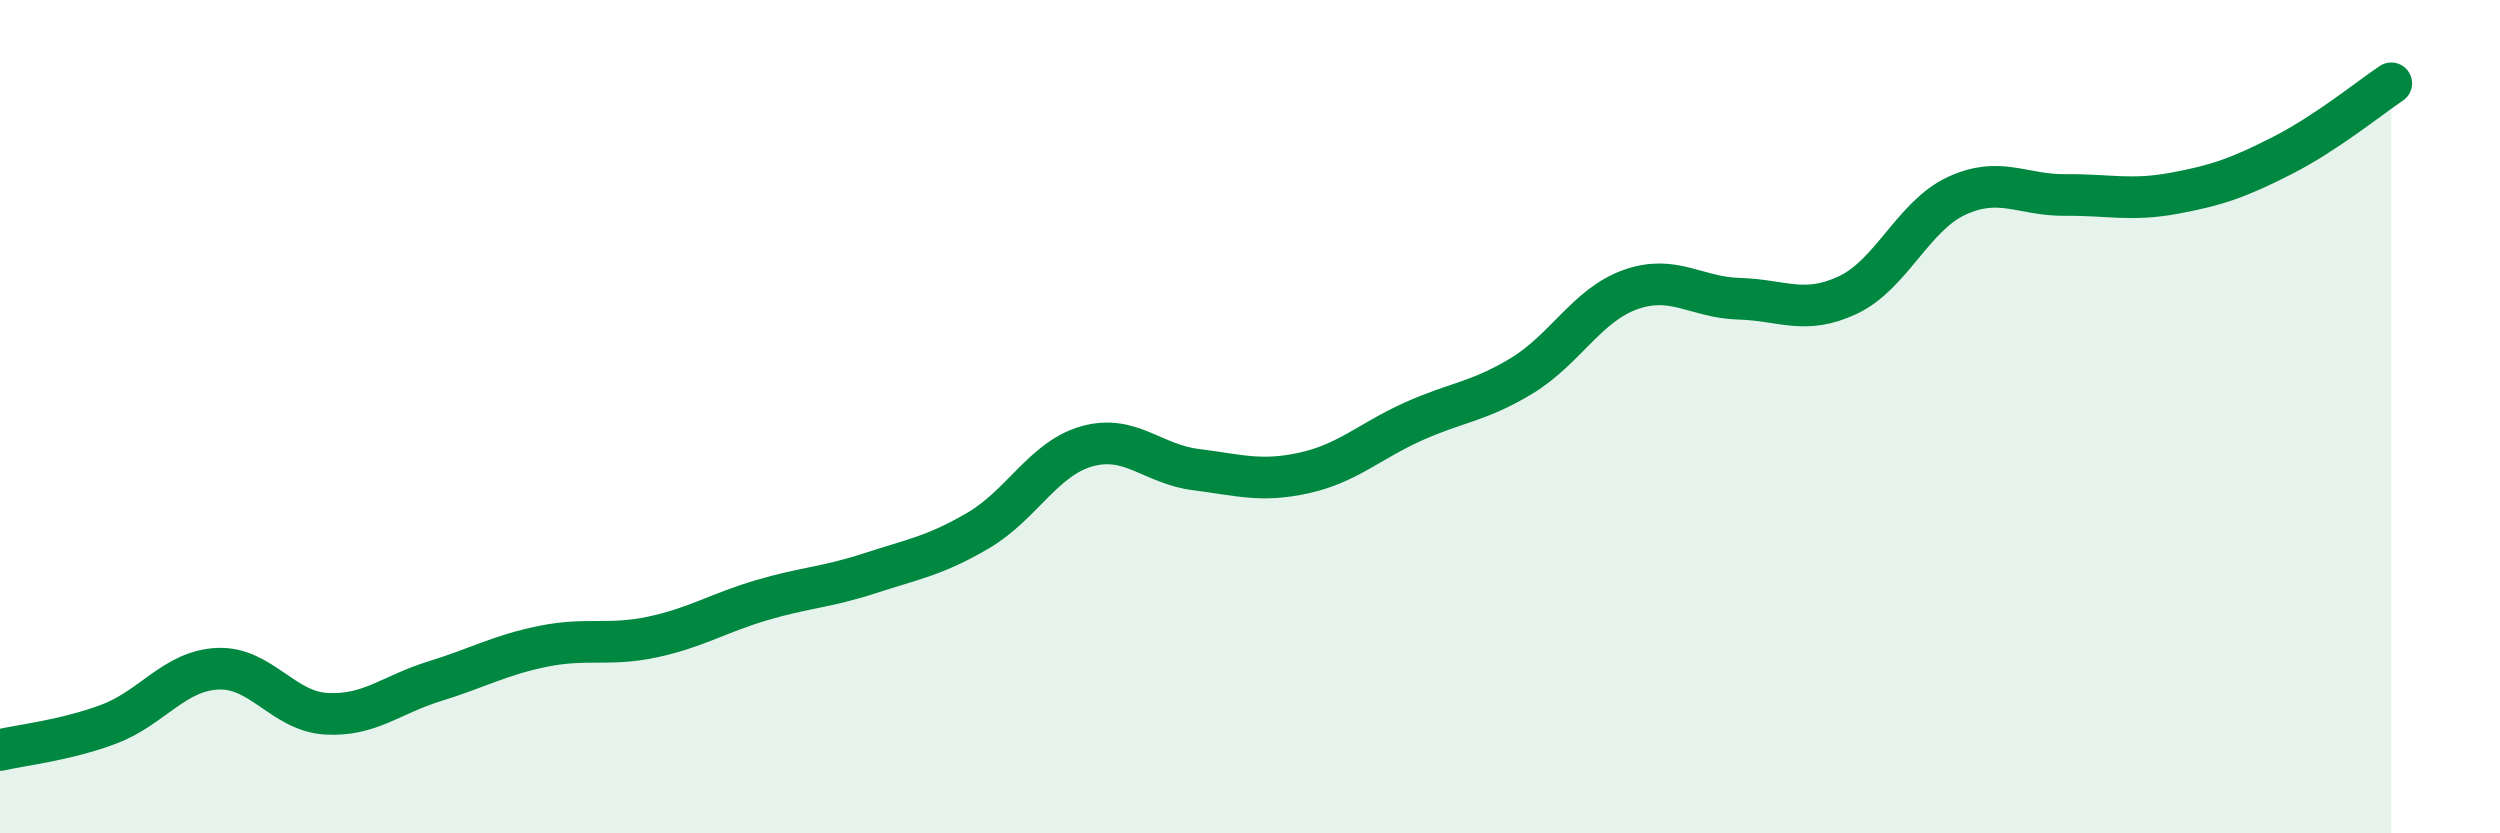
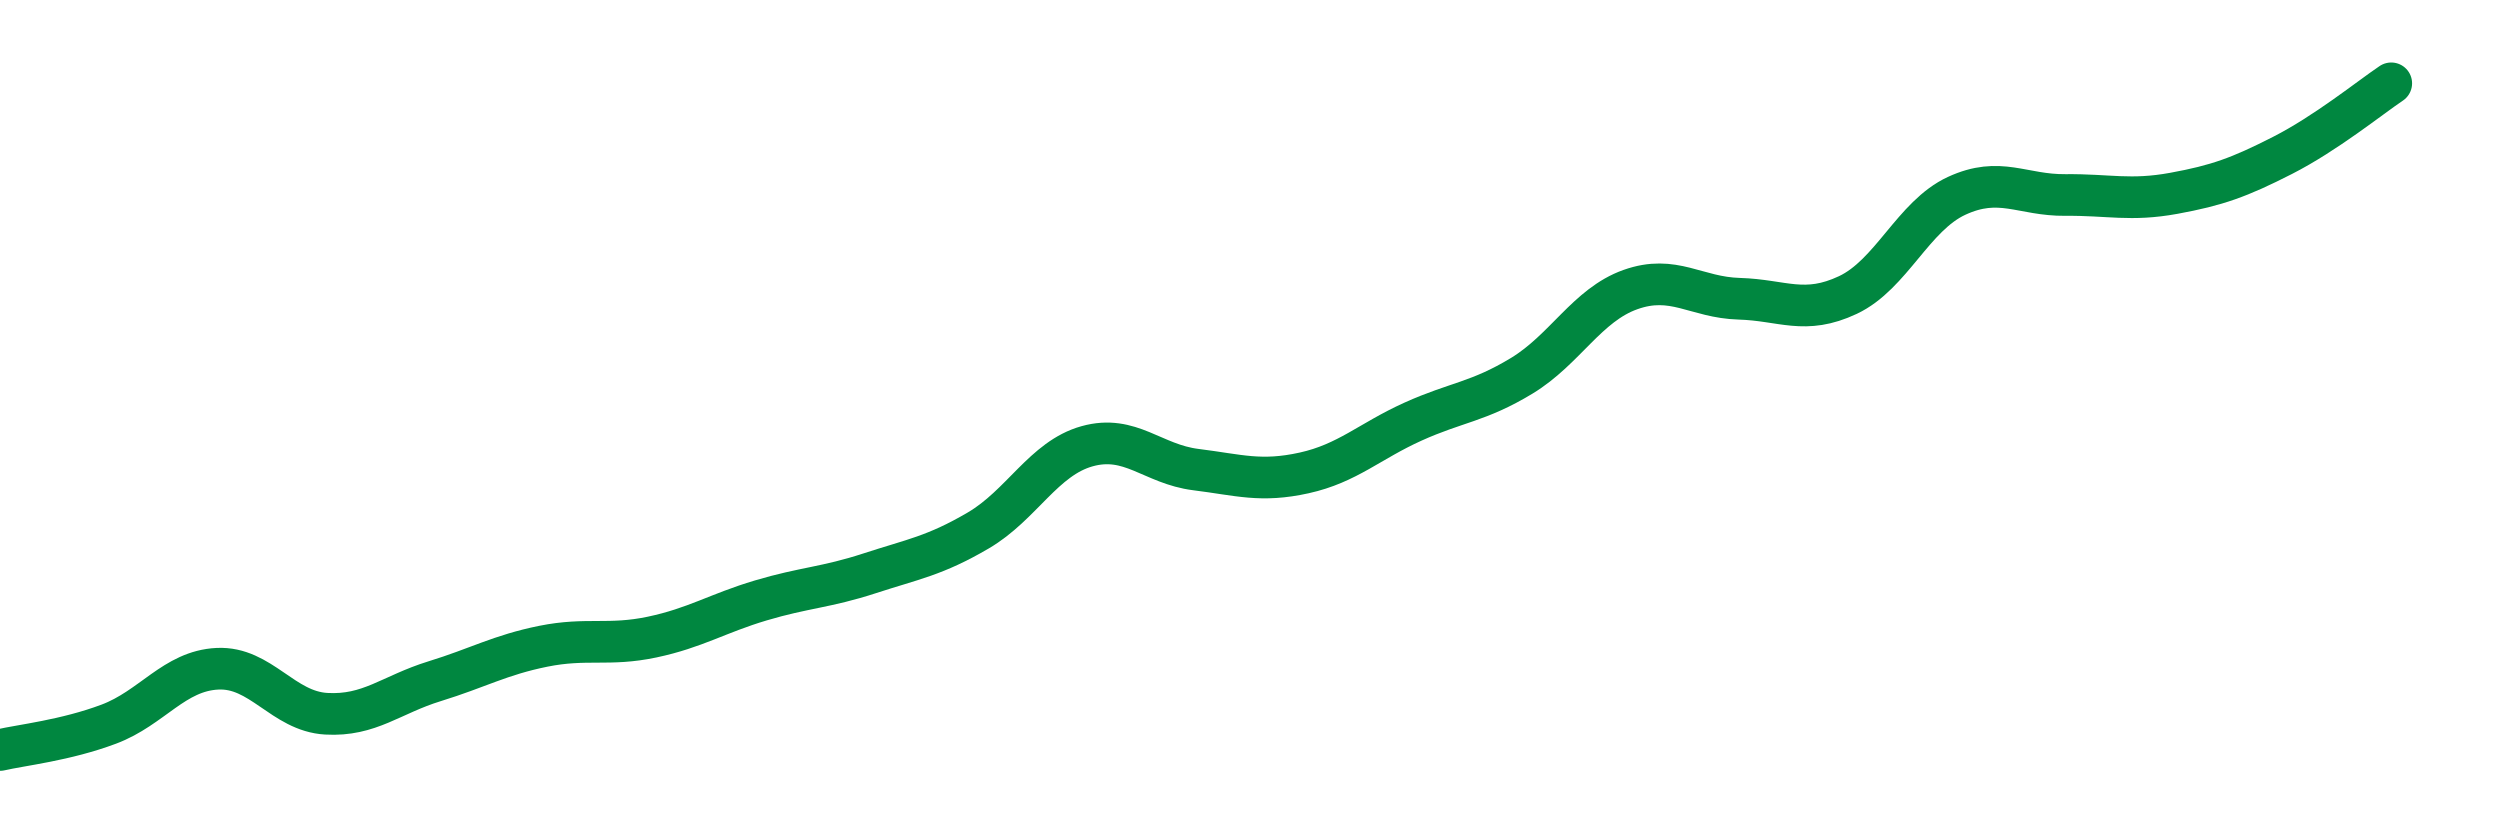
<svg xmlns="http://www.w3.org/2000/svg" width="60" height="20" viewBox="0 0 60 20">
-   <path d="M 0,18 C 0.52,17.88 1.57,17.77 2.61,17.38 C 3.65,16.99 4.18,16.1 5.22,16.05 C 6.26,16 6.79,17.07 7.83,17.13 C 8.87,17.19 9.39,16.67 10.43,16.35 C 11.47,16.03 12,15.72 13.04,15.51 C 14.08,15.3 14.61,15.51 15.65,15.29 C 16.69,15.07 17.22,14.72 18.26,14.41 C 19.3,14.1 19.83,14.1 20.87,13.76 C 21.91,13.42 22.44,13.34 23.48,12.73 C 24.52,12.12 25.05,11 26.09,10.71 C 27.13,10.42 27.66,11.14 28.7,11.27 C 29.74,11.4 30.26,11.58 31.3,11.35 C 32.34,11.12 32.87,10.59 33.91,10.12 C 34.95,9.65 35.48,9.65 36.52,9.02 C 37.56,8.39 38.09,7.32 39.13,6.95 C 40.17,6.58 40.7,7.14 41.74,7.17 C 42.78,7.2 43.31,7.57 44.35,7.08 C 45.39,6.59 45.92,5.18 46.96,4.7 C 48,4.22 48.53,4.69 49.57,4.68 C 50.61,4.67 51.13,4.83 52.17,4.64 C 53.21,4.45 53.74,4.26 54.78,3.73 C 55.82,3.2 56.87,2.35 57.39,2L57.39 20L0 20Z" fill="#008740" opacity="0.1" stroke-linecap="round" stroke-linejoin="round" />
  <path d="M 0,18 C 0.52,17.88 1.57,17.77 2.61,17.38 C 3.65,16.99 4.18,16.1 5.22,16.05 C 6.26,16 6.79,17.07 7.83,17.13 C 8.87,17.19 9.39,16.67 10.43,16.35 C 11.47,16.03 12,15.72 13.04,15.51 C 14.08,15.3 14.61,15.51 15.65,15.29 C 16.69,15.07 17.22,14.72 18.26,14.41 C 19.3,14.1 19.83,14.1 20.87,13.76 C 21.91,13.42 22.44,13.34 23.48,12.73 C 24.52,12.12 25.05,11 26.09,10.71 C 27.13,10.42 27.66,11.14 28.7,11.27 C 29.74,11.4 30.26,11.58 31.3,11.35 C 32.34,11.12 32.87,10.59 33.91,10.12 C 34.95,9.65 35.48,9.65 36.52,9.02 C 37.56,8.39 38.09,7.32 39.13,6.95 C 40.17,6.58 40.7,7.14 41.74,7.17 C 42.78,7.2 43.31,7.57 44.35,7.08 C 45.39,6.59 45.92,5.18 46.96,4.7 C 48,4.22 48.53,4.69 49.57,4.68 C 50.61,4.67 51.13,4.83 52.17,4.64 C 53.21,4.45 53.74,4.26 54.78,3.73 C 55.82,3.2 56.87,2.35 57.39,2" stroke="#008740" stroke-width="1" fill="none" stroke-linecap="round" stroke-linejoin="round" />
</svg>